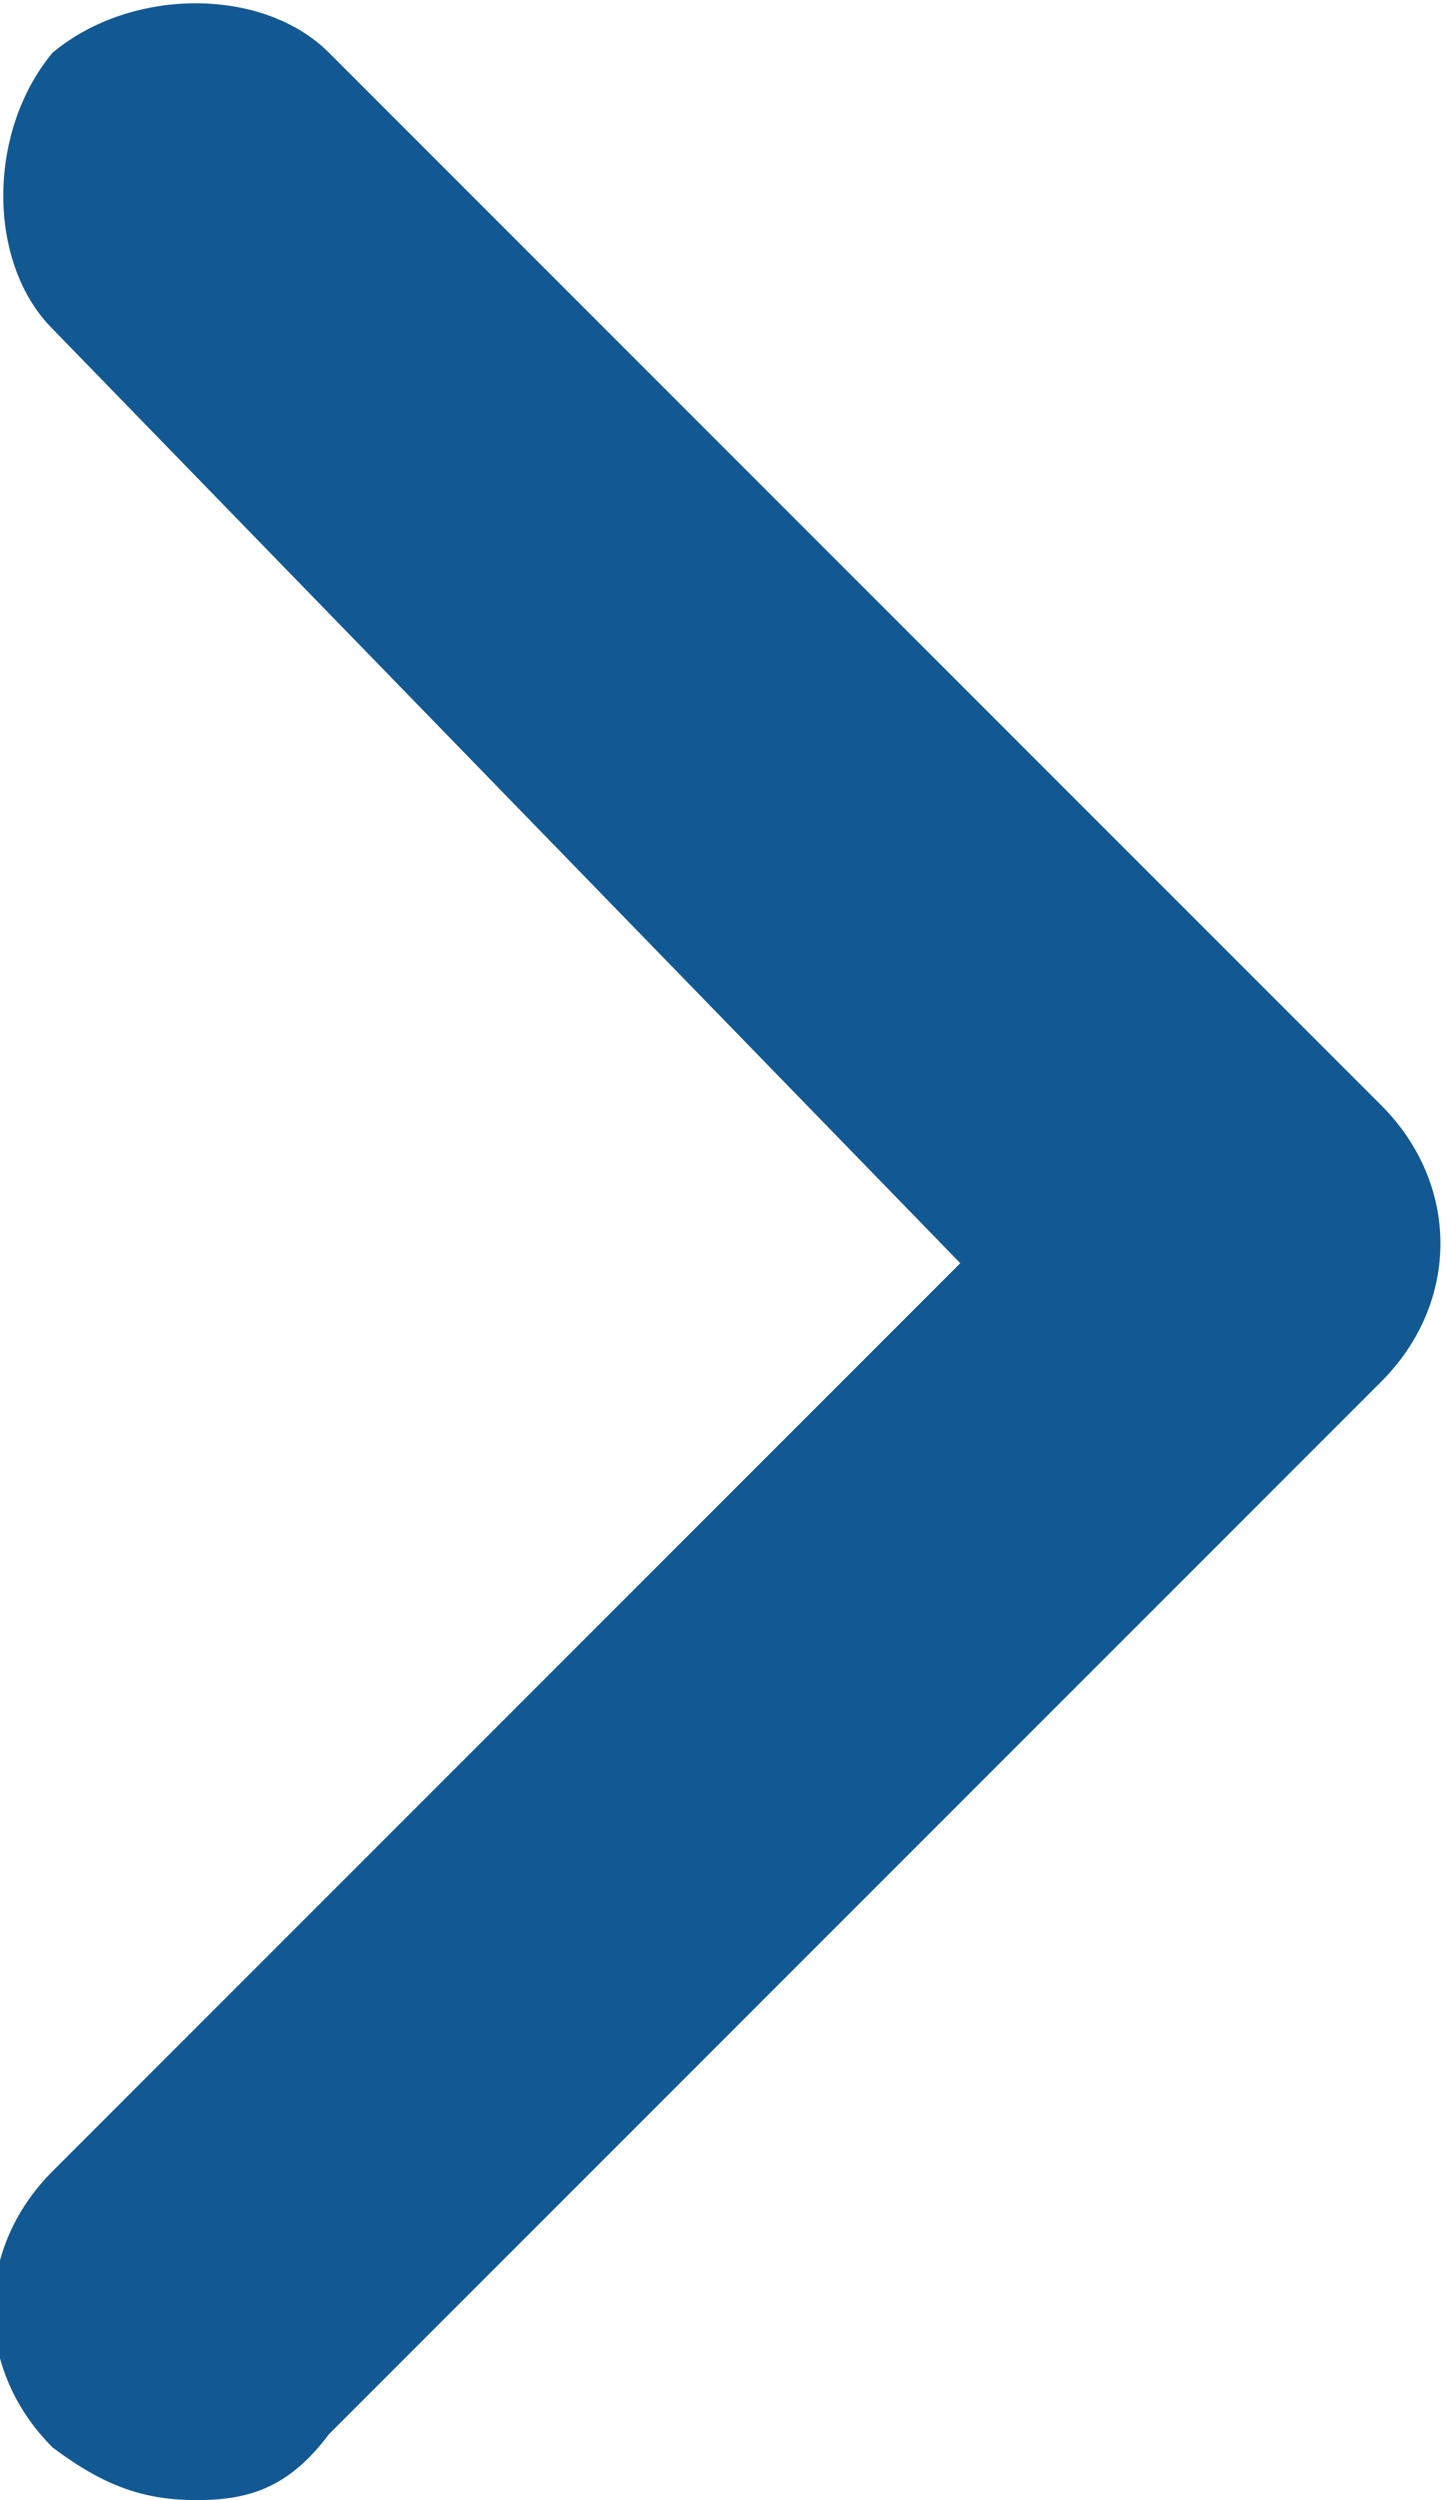
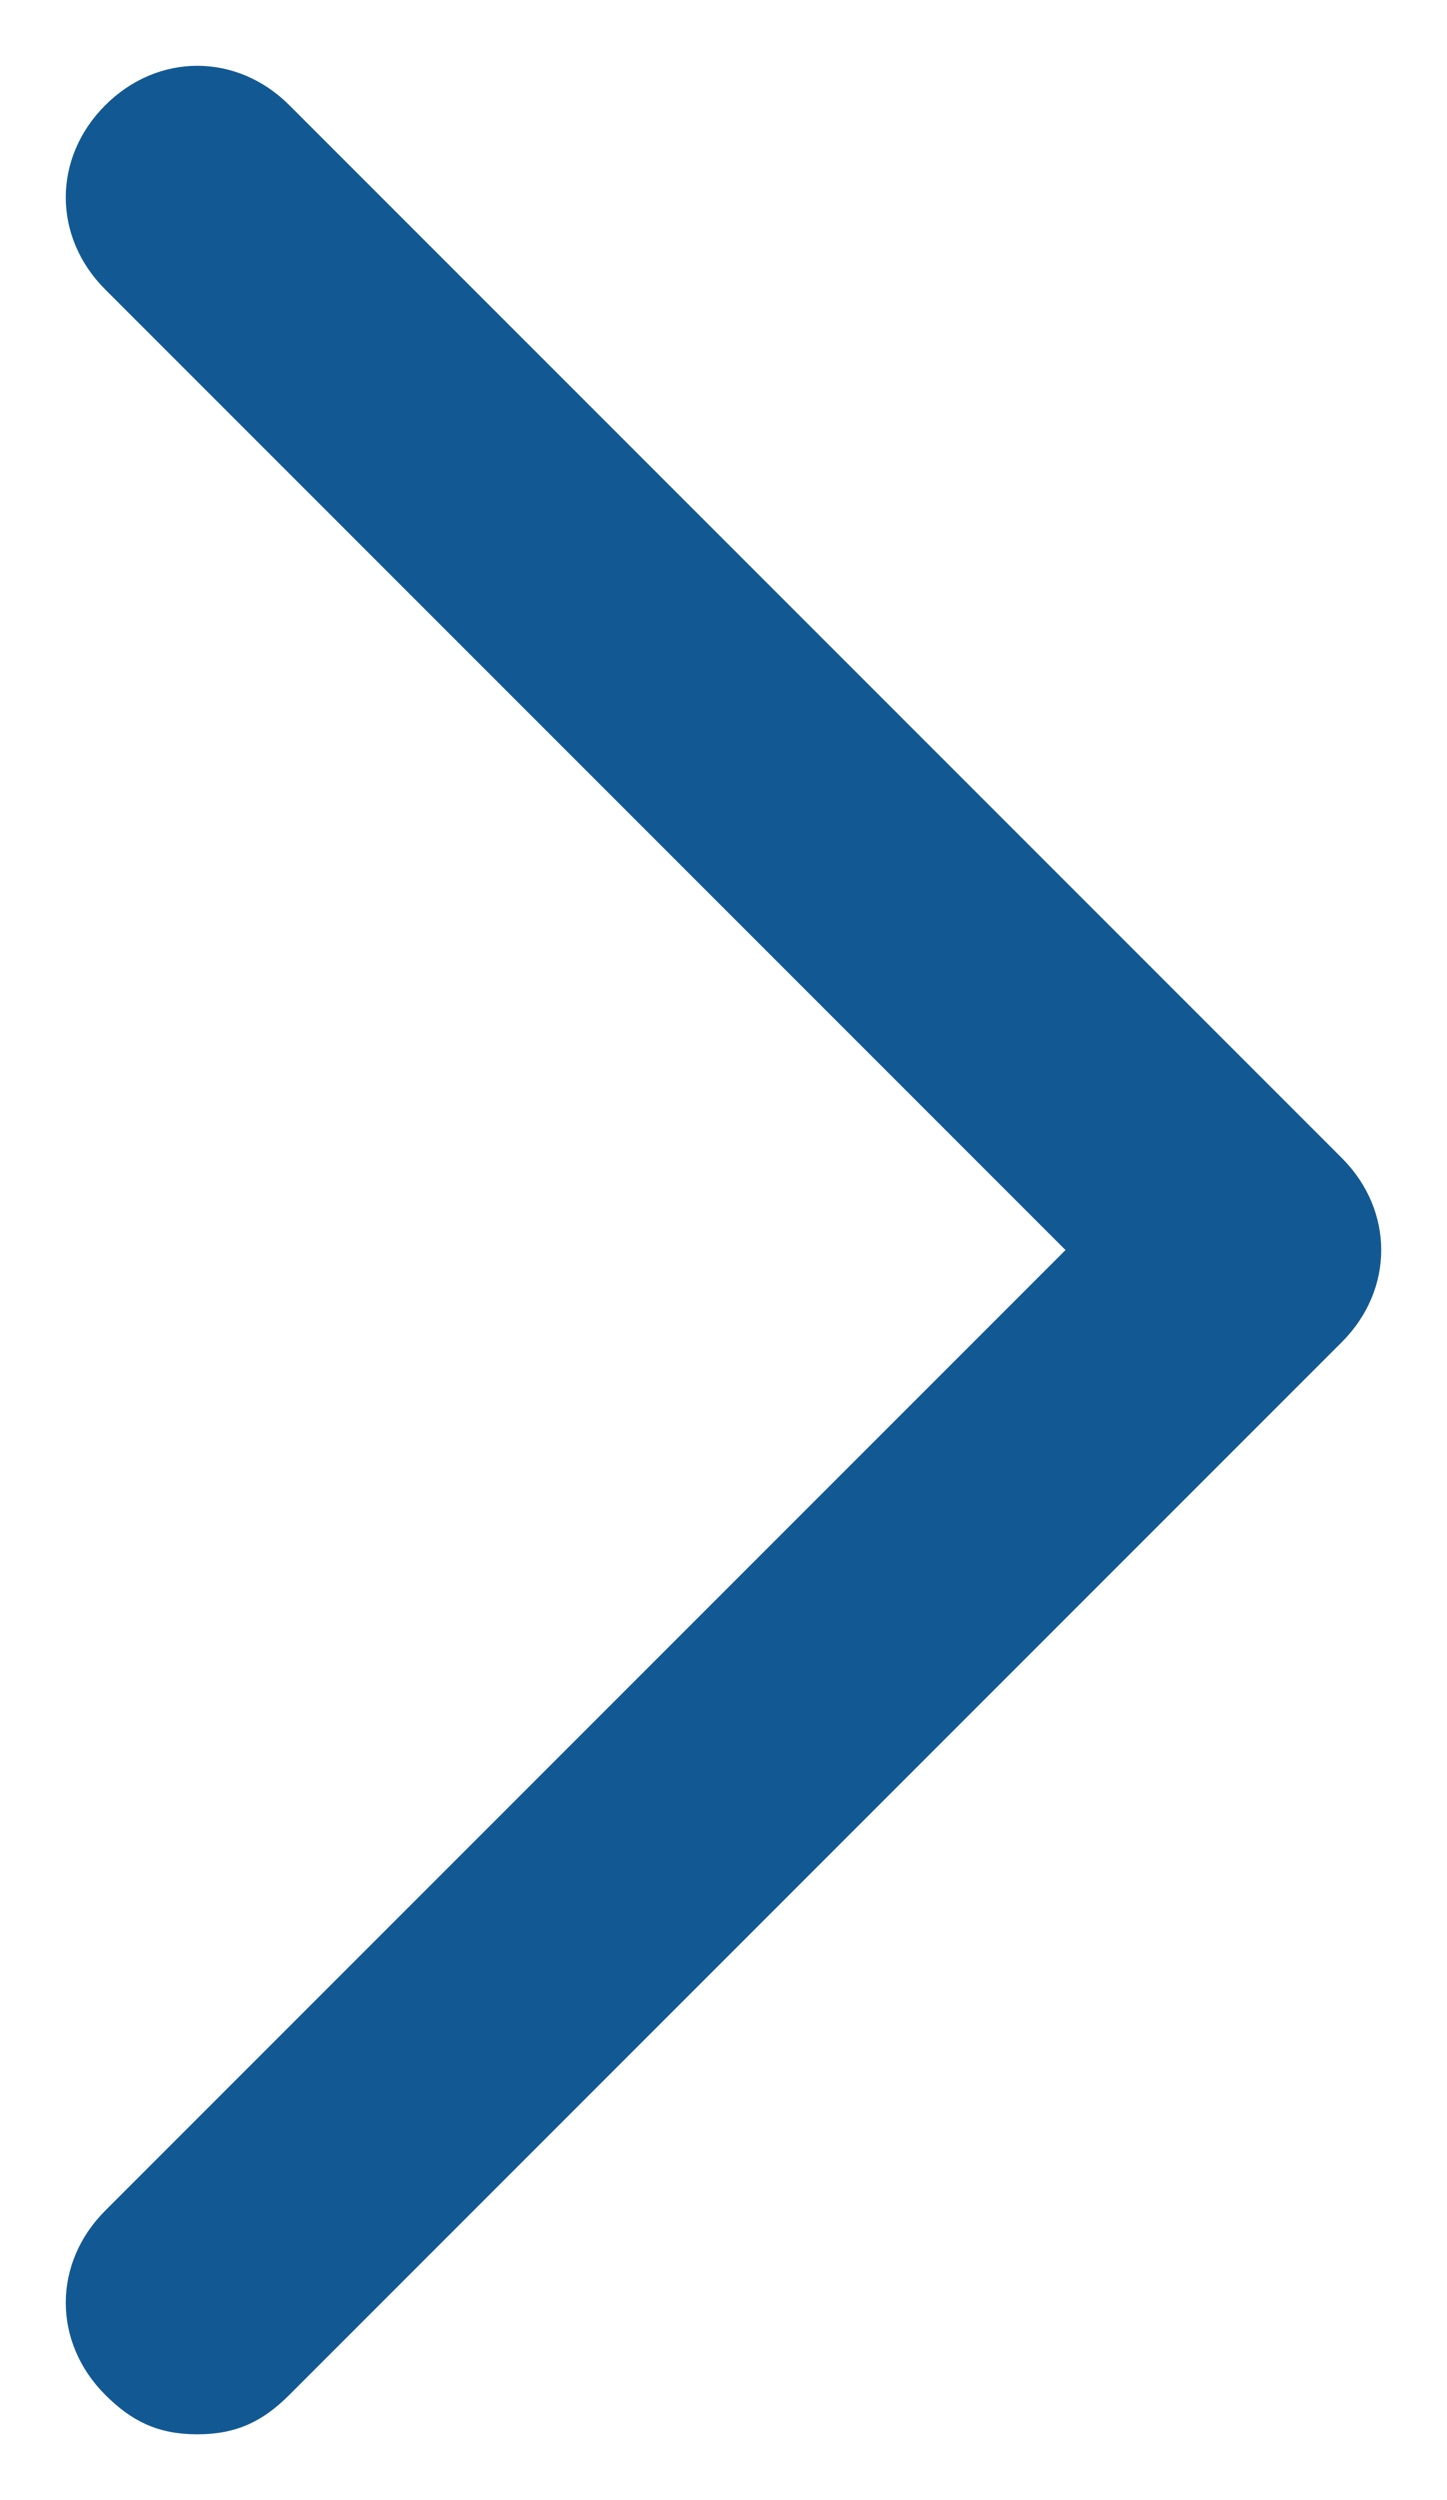
<svg xmlns="http://www.w3.org/2000/svg" version="1.1" id="Calque_1" x="0px" y="0px" viewBox="0 0 11 19" style="enable-background:new 0 0 11 19;" xml:space="preserve">
  <style type="text/css">
	.st0{fill:#125993;}
	.st1{fill:none;}
</style>
  <g id="Layer_2">
    <g>
      <path class="st0" d="M1.5,18.5c-0.3,0-0.5-0.1-0.7-0.3c-0.4-0.4-0.4-1,0-1.4l0,0l7.3-7.3L0.8,2.2c-0.4-0.4-0.4-1,0-1.4    s1-0.4,1.4,0l8,8c0.4,0.4,0.4,1,0,1.4l0,0l-8,8C2,18.4,1.8,18.5,1.5,18.5z" />
-       <path class="st0" d="M1.5,19c-0.4,0-0.7-0.1-1.1-0.4c-0.6-0.6-0.6-1.5,0-2.1l6.9-6.9L0.4,2.5C-0.1,2-0.1,1,0.4,0.4    C1-0.1,2-0.1,2.5,0.4l8,8c0.6,0.6,0.6,1.5,0,2.1l-8,8C2.2,18.9,1.9,19,1.5,19z M1.5,1C1.4,1,1.3,1,1.1,1.1c-0.2,0.2-0.2,0.5,0,0.7    l7.7,7.7l-7.7,7.7c-0.2,0.2-0.2,0.5,0,0.7c0.2,0.2,0.5,0.2,0.7,0l8-8c0.2-0.2,0.2-0.5,0-0.7l-8-8C1.7,1,1.6,1,1.5,1z" />
    </g>
  </g>
  <g id="frame">
    <rect x="-10.5" y="-6.5" class="st1" width="32" height="32" />
  </g>
</svg>